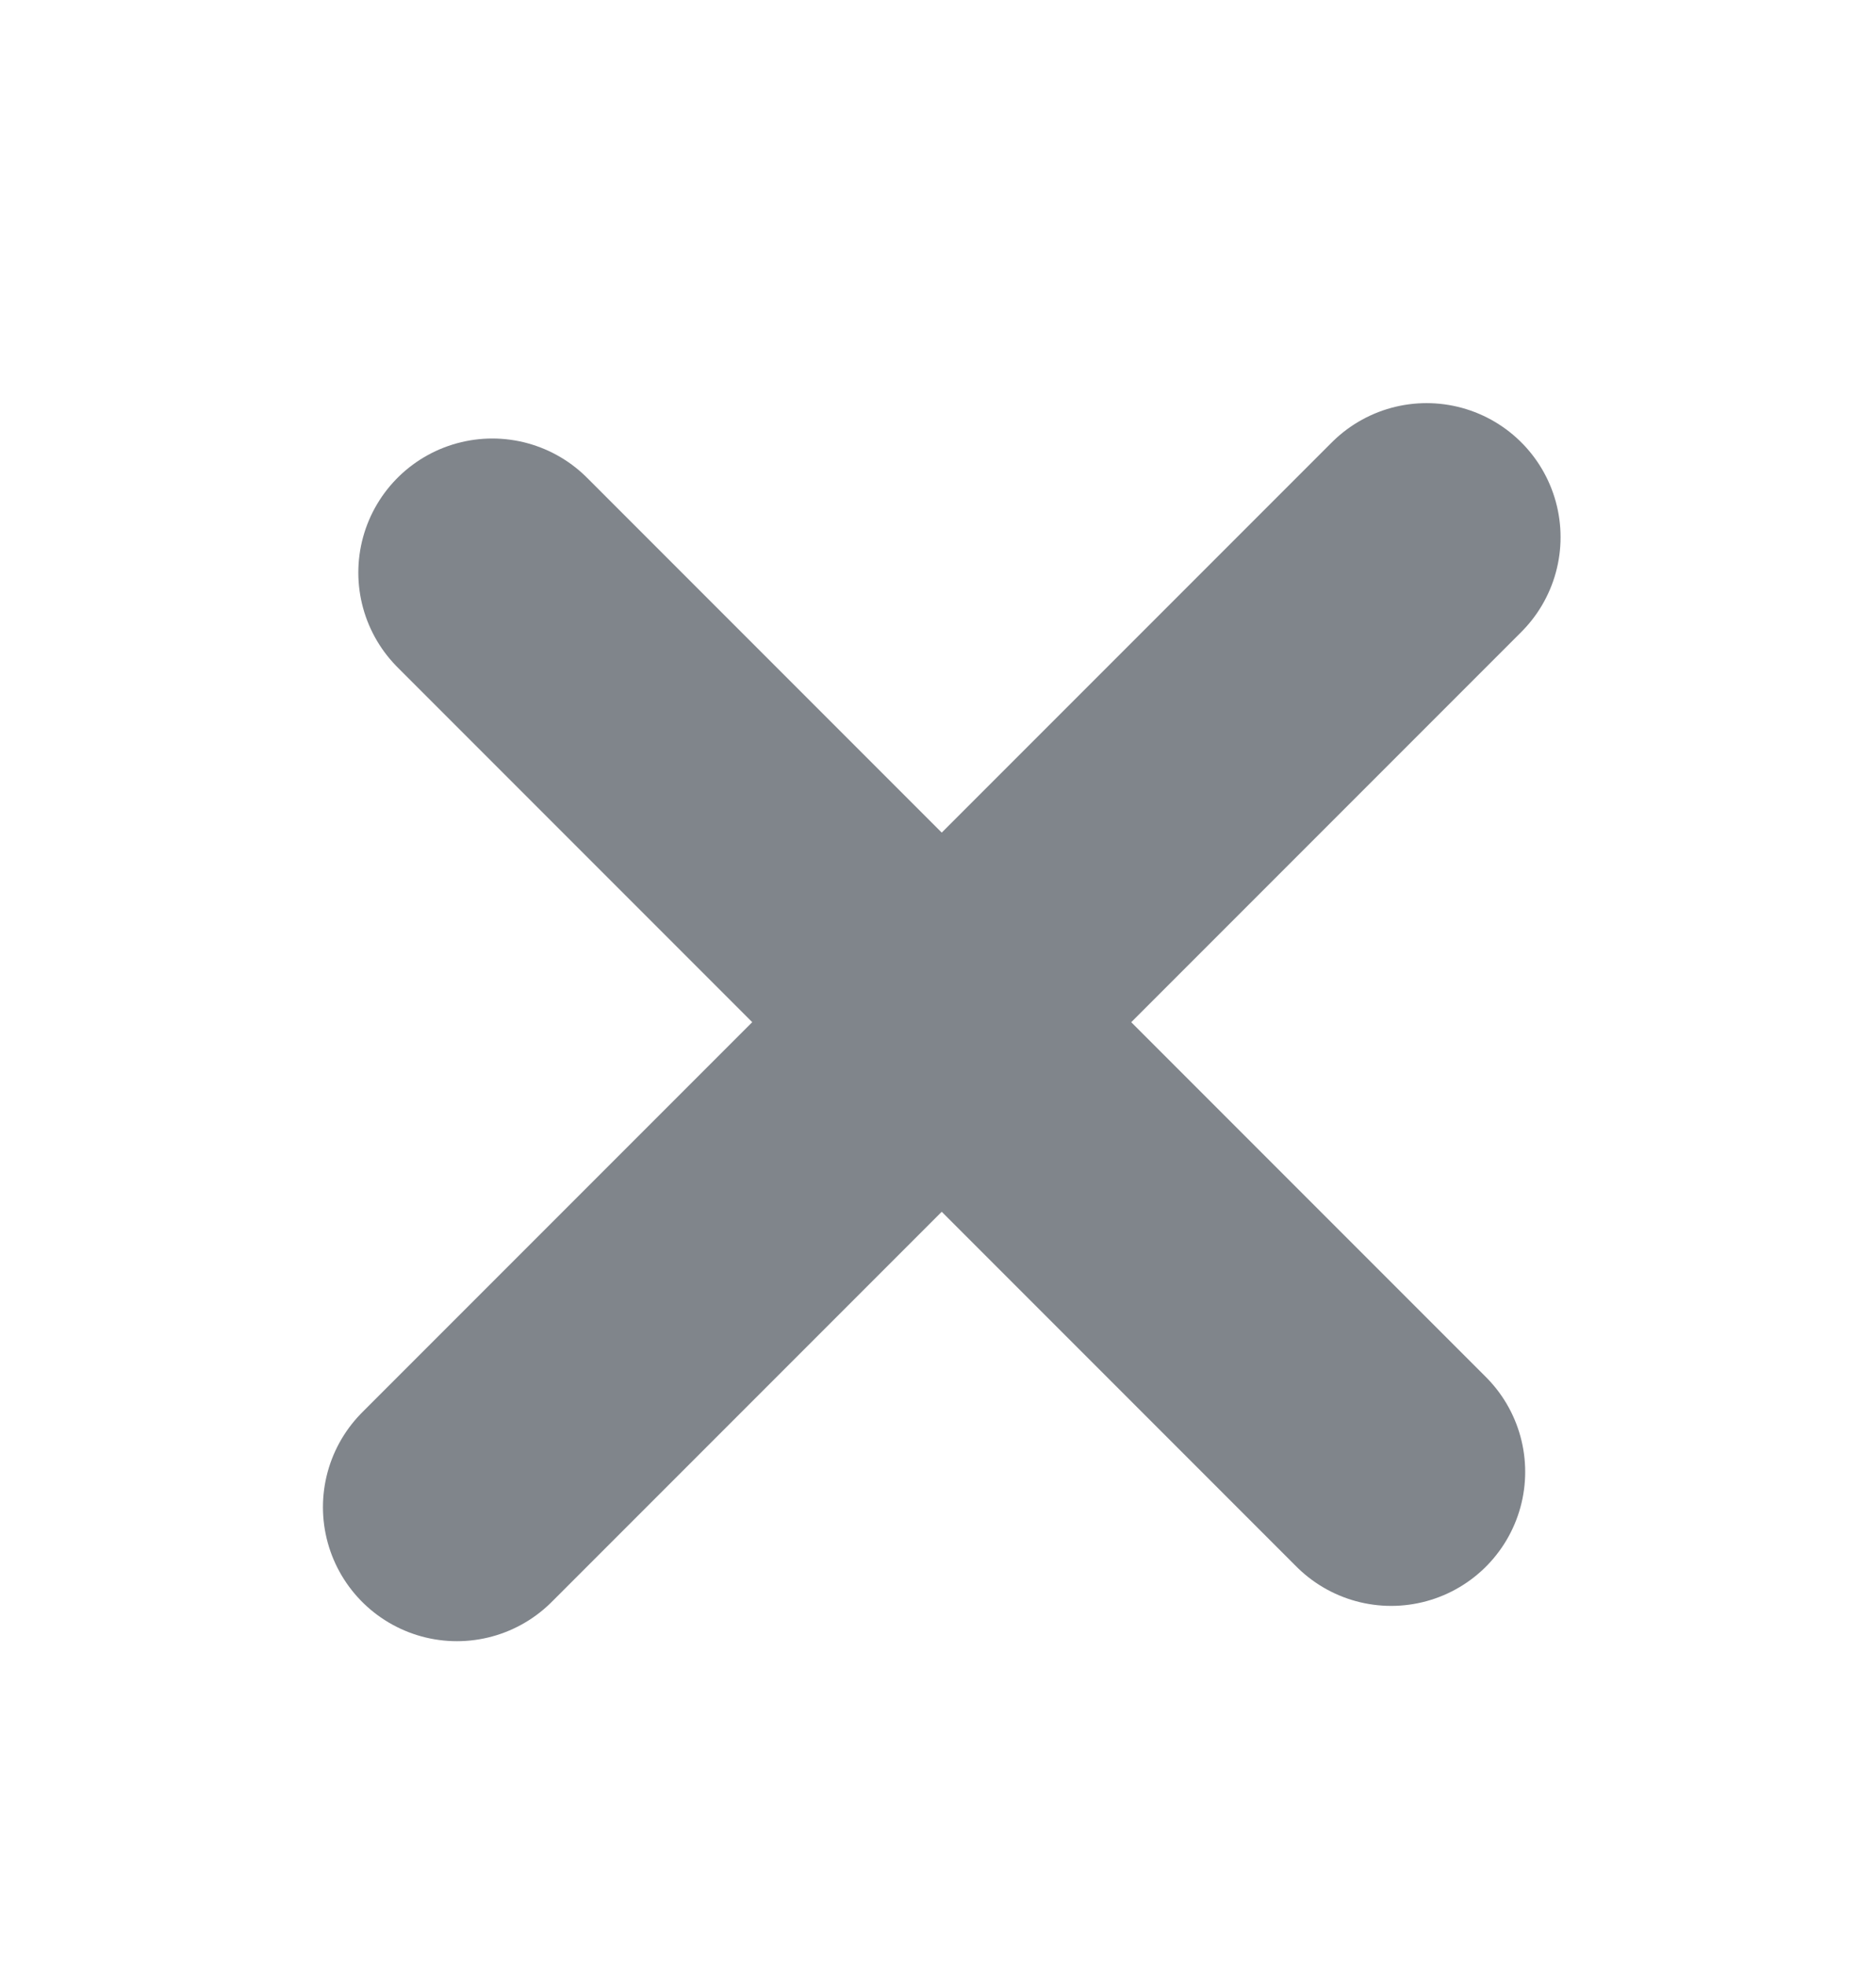
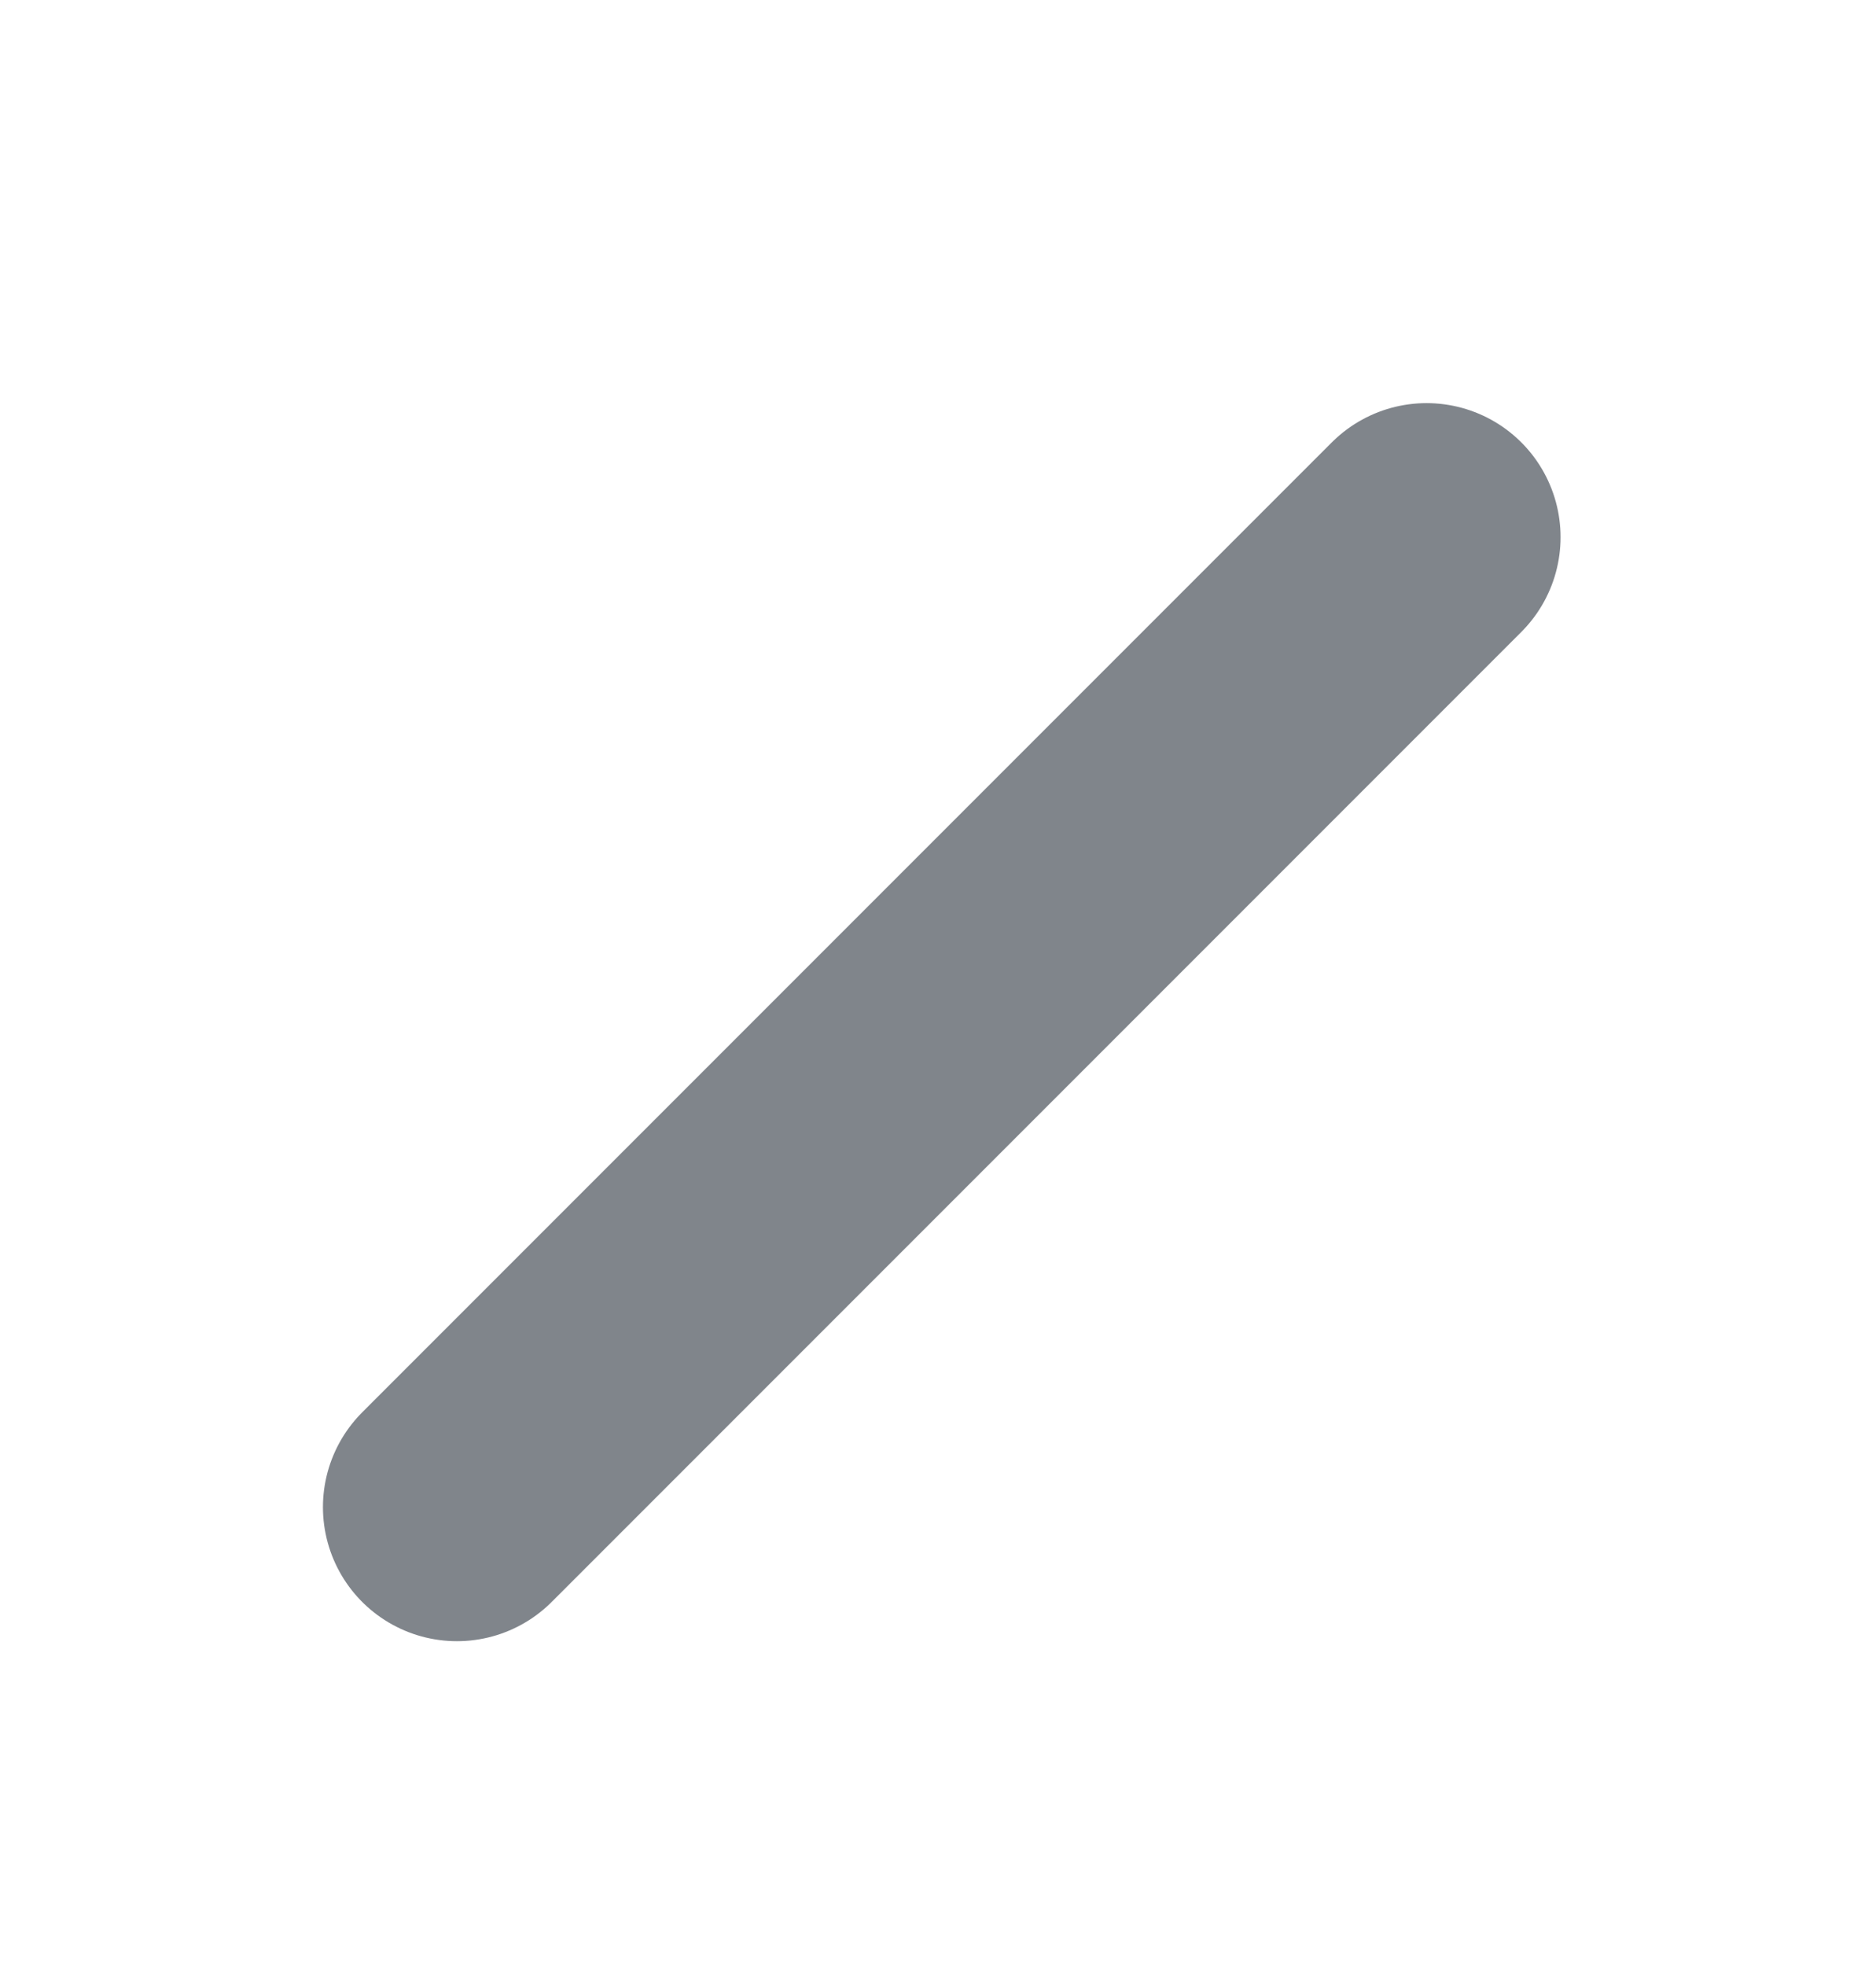
<svg xmlns="http://www.w3.org/2000/svg" width="21" height="22" viewBox="0 0 21 22" fill="none">
  <g opacity="0.6">
-     <path d="M5.511 6.407L15.573 16.47" stroke="#2C333E" stroke-width="3" stroke-linecap="round" stroke-linejoin="round" />
    <path d="M5.115 16.865L15.969 6.011" stroke="#2C333E" stroke-width="3" stroke-linecap="round" stroke-linejoin="round" />
  </g>
</svg>